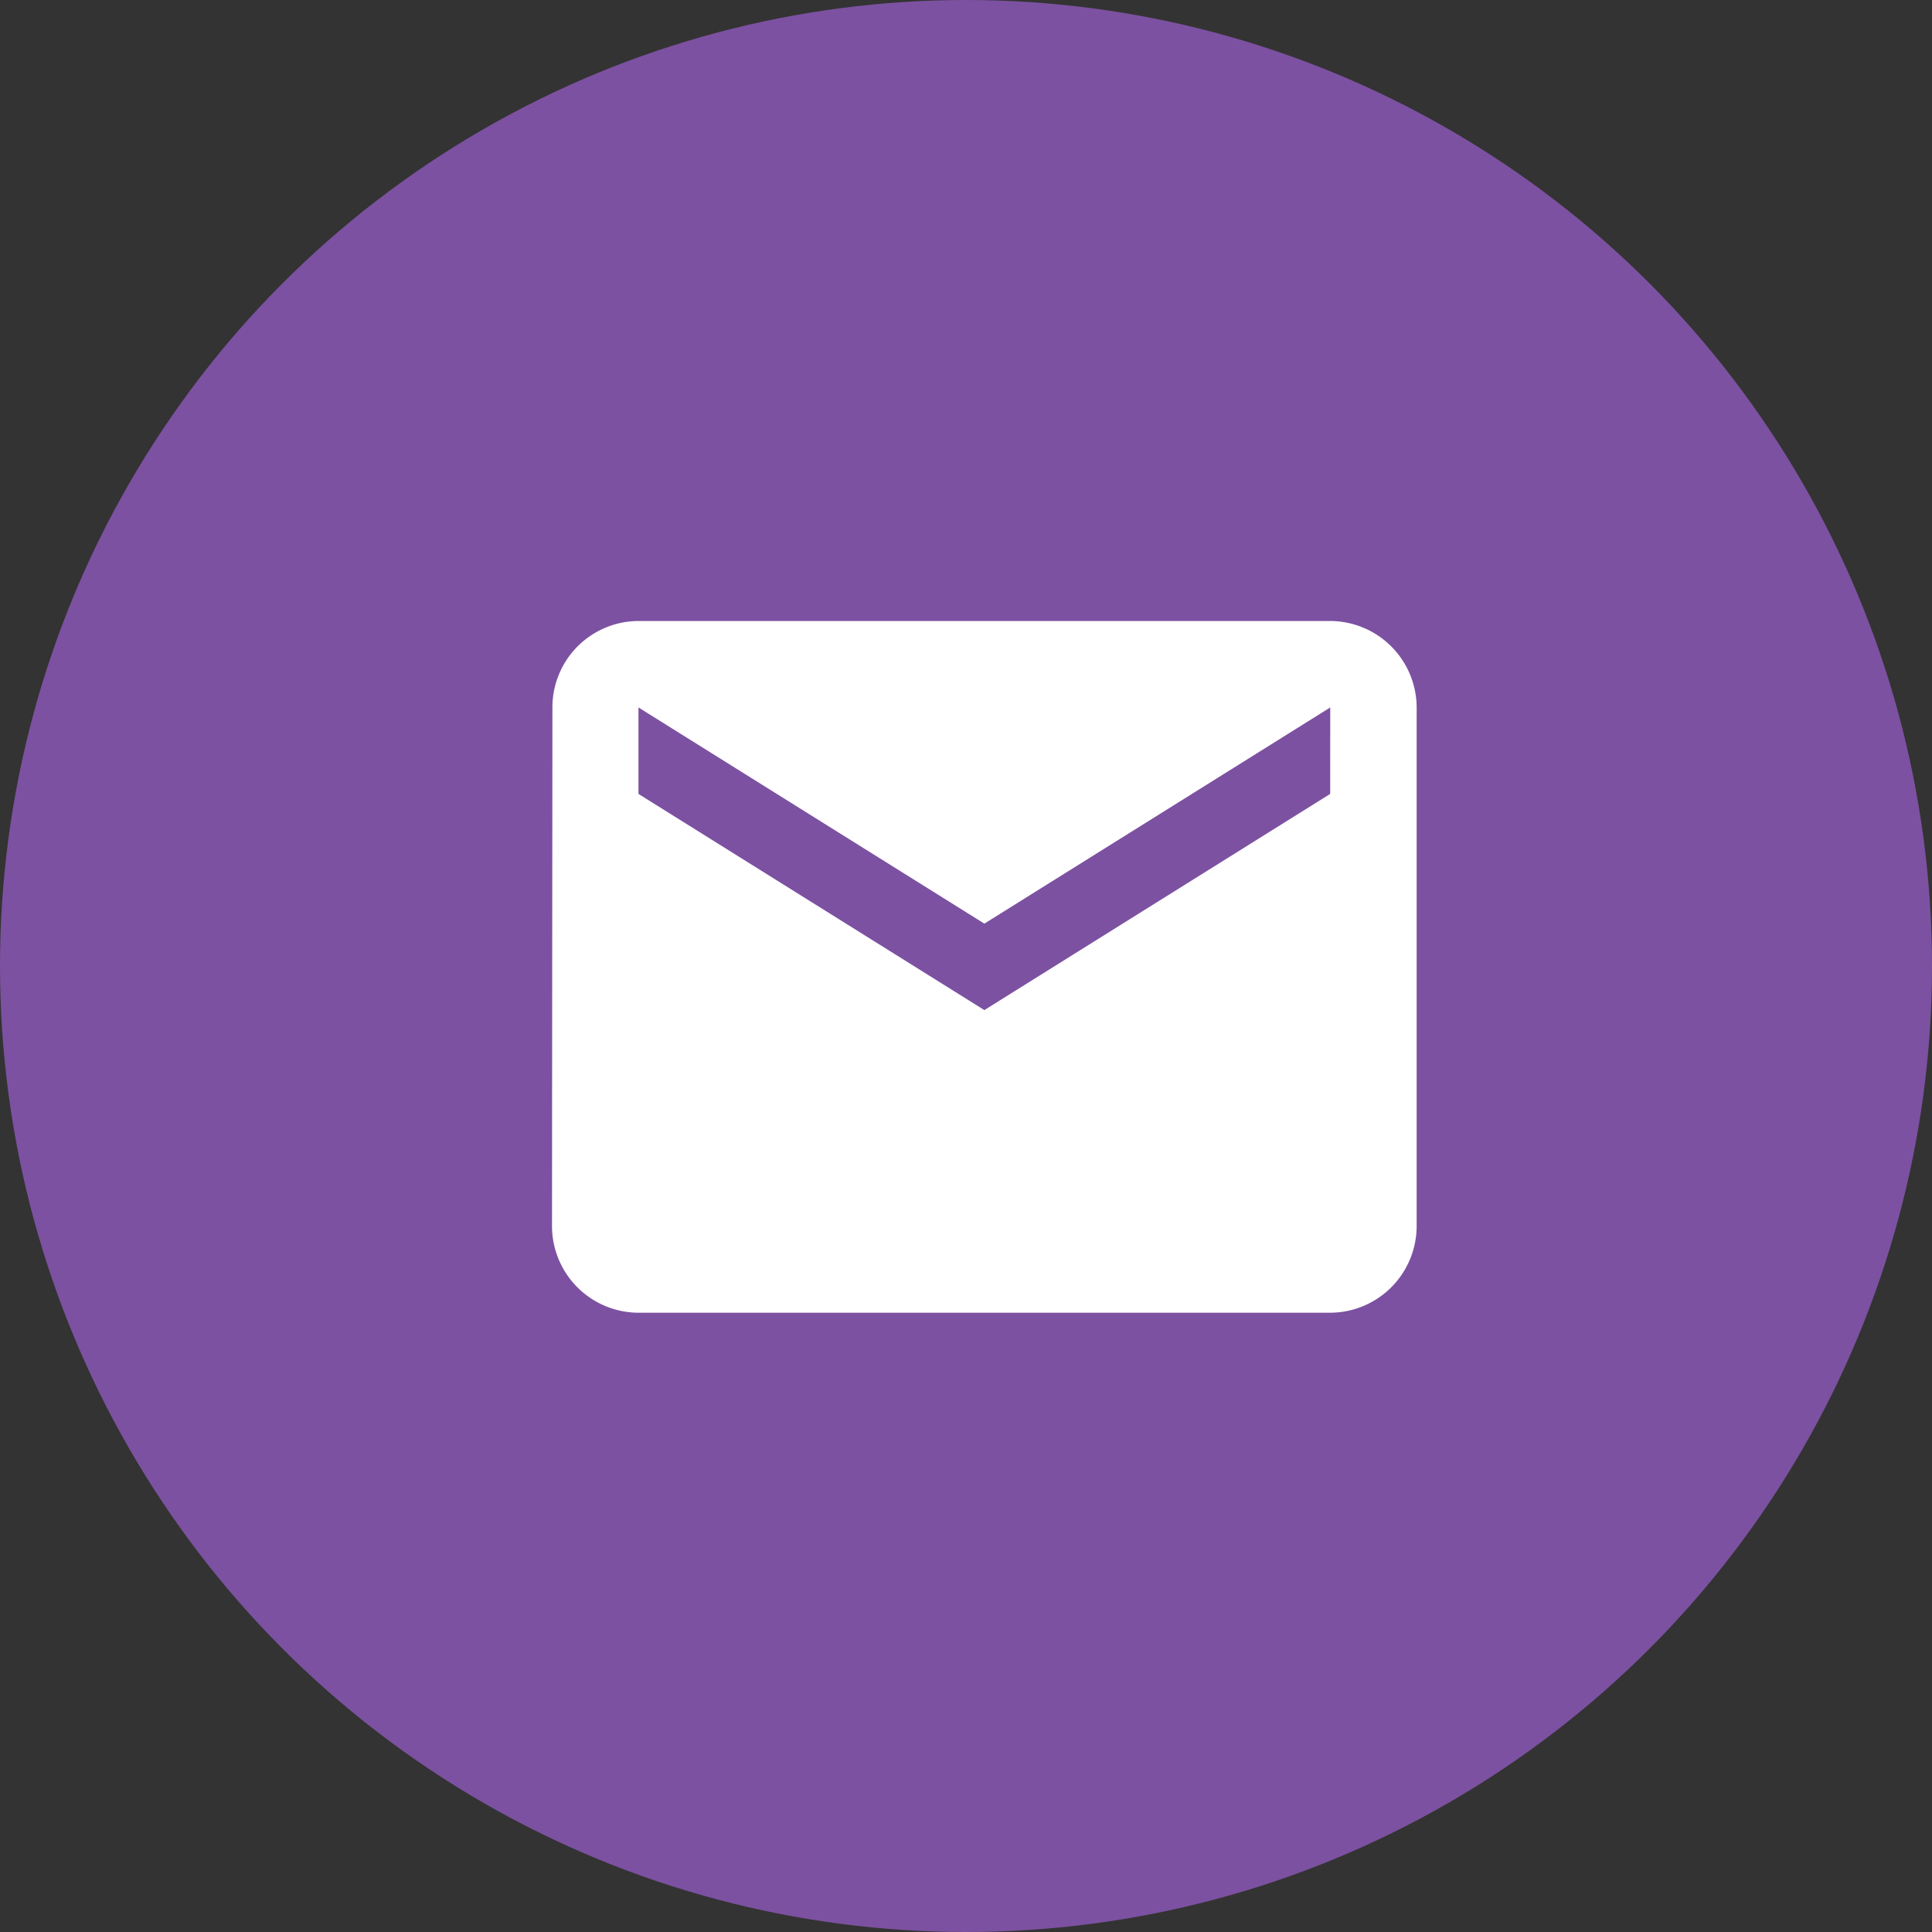
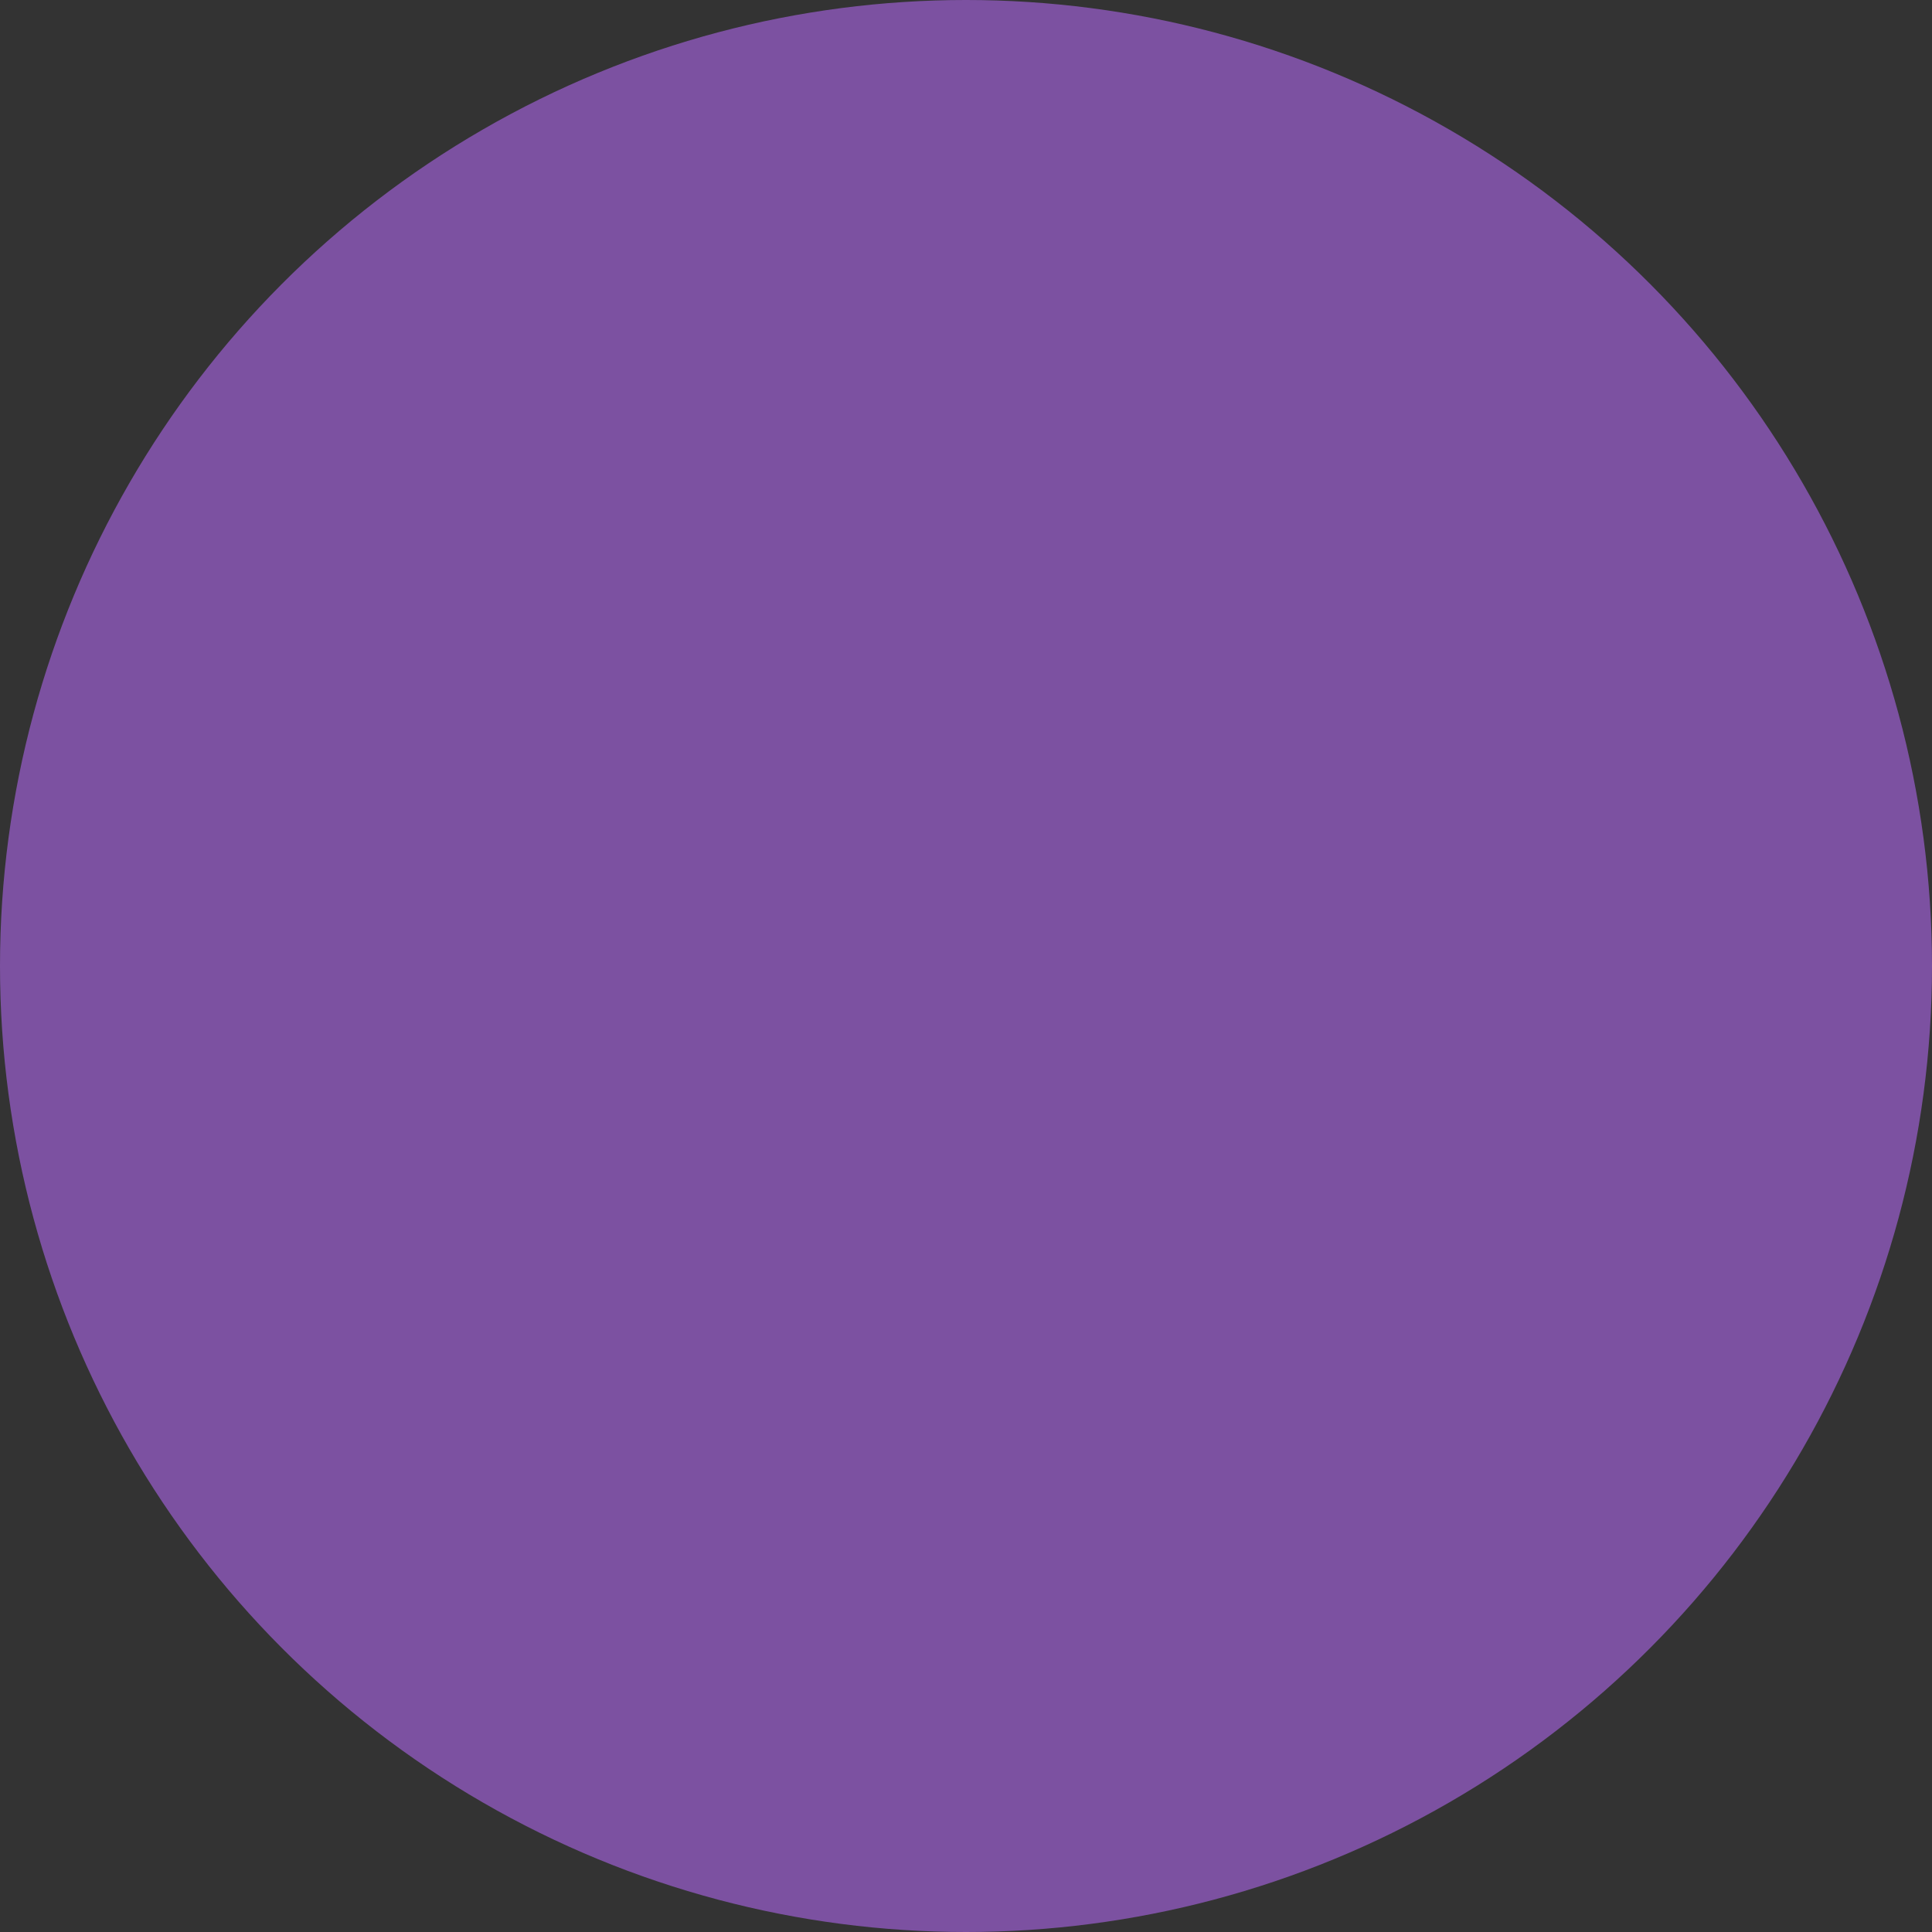
<svg xmlns="http://www.w3.org/2000/svg" width="28" height="28" viewBox="0 0 28 28">
  <rect x="0" y="0" width="28" height="28" fill="#333333" stroke="none" />
  <g id="Group_4223" data-name="Group 4223" transform="translate(-330 -911)">
    <g id="Group_4184" data-name="Group 4184" transform="translate(130 -7736)">
      <g id="Group_145" data-name="Group 145">
        <circle id="Ellipse_31" data-name="Ellipse 31" cx="14" cy="14" r="14" transform="translate(200 8647)" fill="#7c51a1" />
      </g>
    </g>
-     <path id="Icon_material-email" data-name="Icon material-email" d="M14.278,6H4.253A1.251,1.251,0,0,0,3.006,7.253L3,14.772a1.257,1.257,0,0,0,1.253,1.253H14.278a1.257,1.257,0,0,0,1.253-1.253V7.253A1.257,1.257,0,0,0,14.278,6Zm0,2.506L9.266,11.639,4.253,8.506V7.253l5.013,3.133,5.013-3.133Z" transform="translate(335 914)" fill="#fff" />
  </g>
</svg>